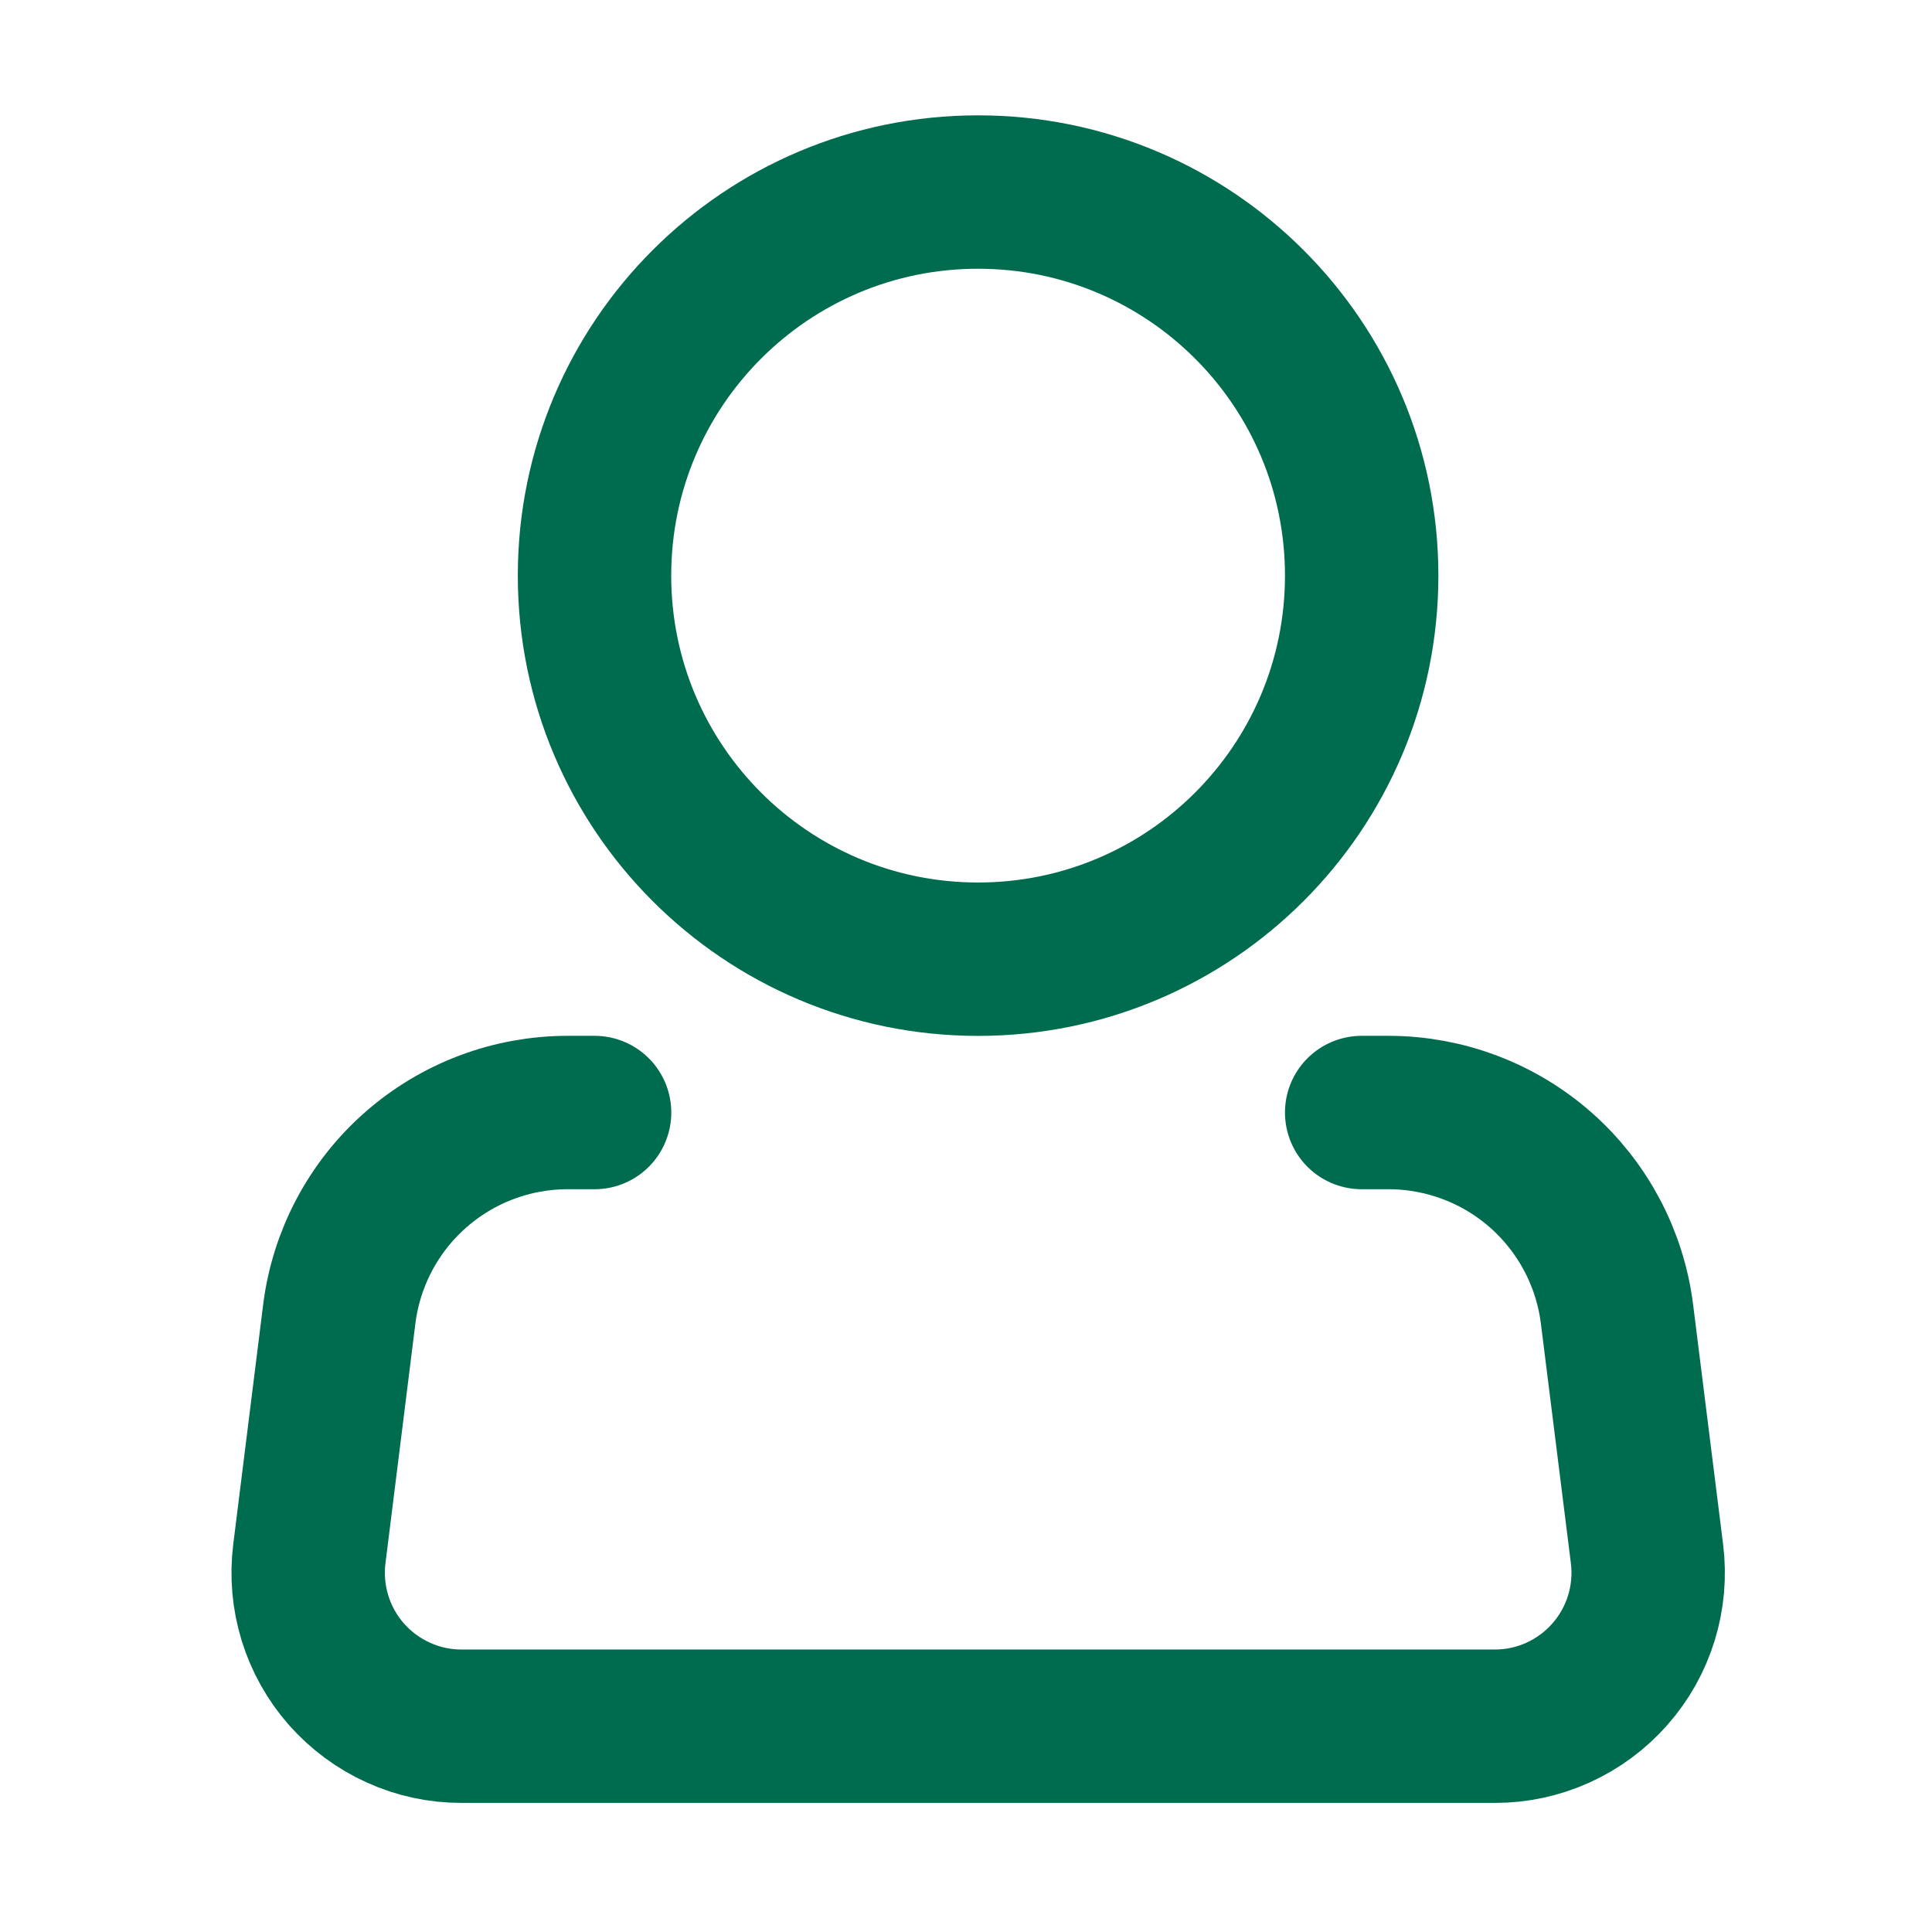
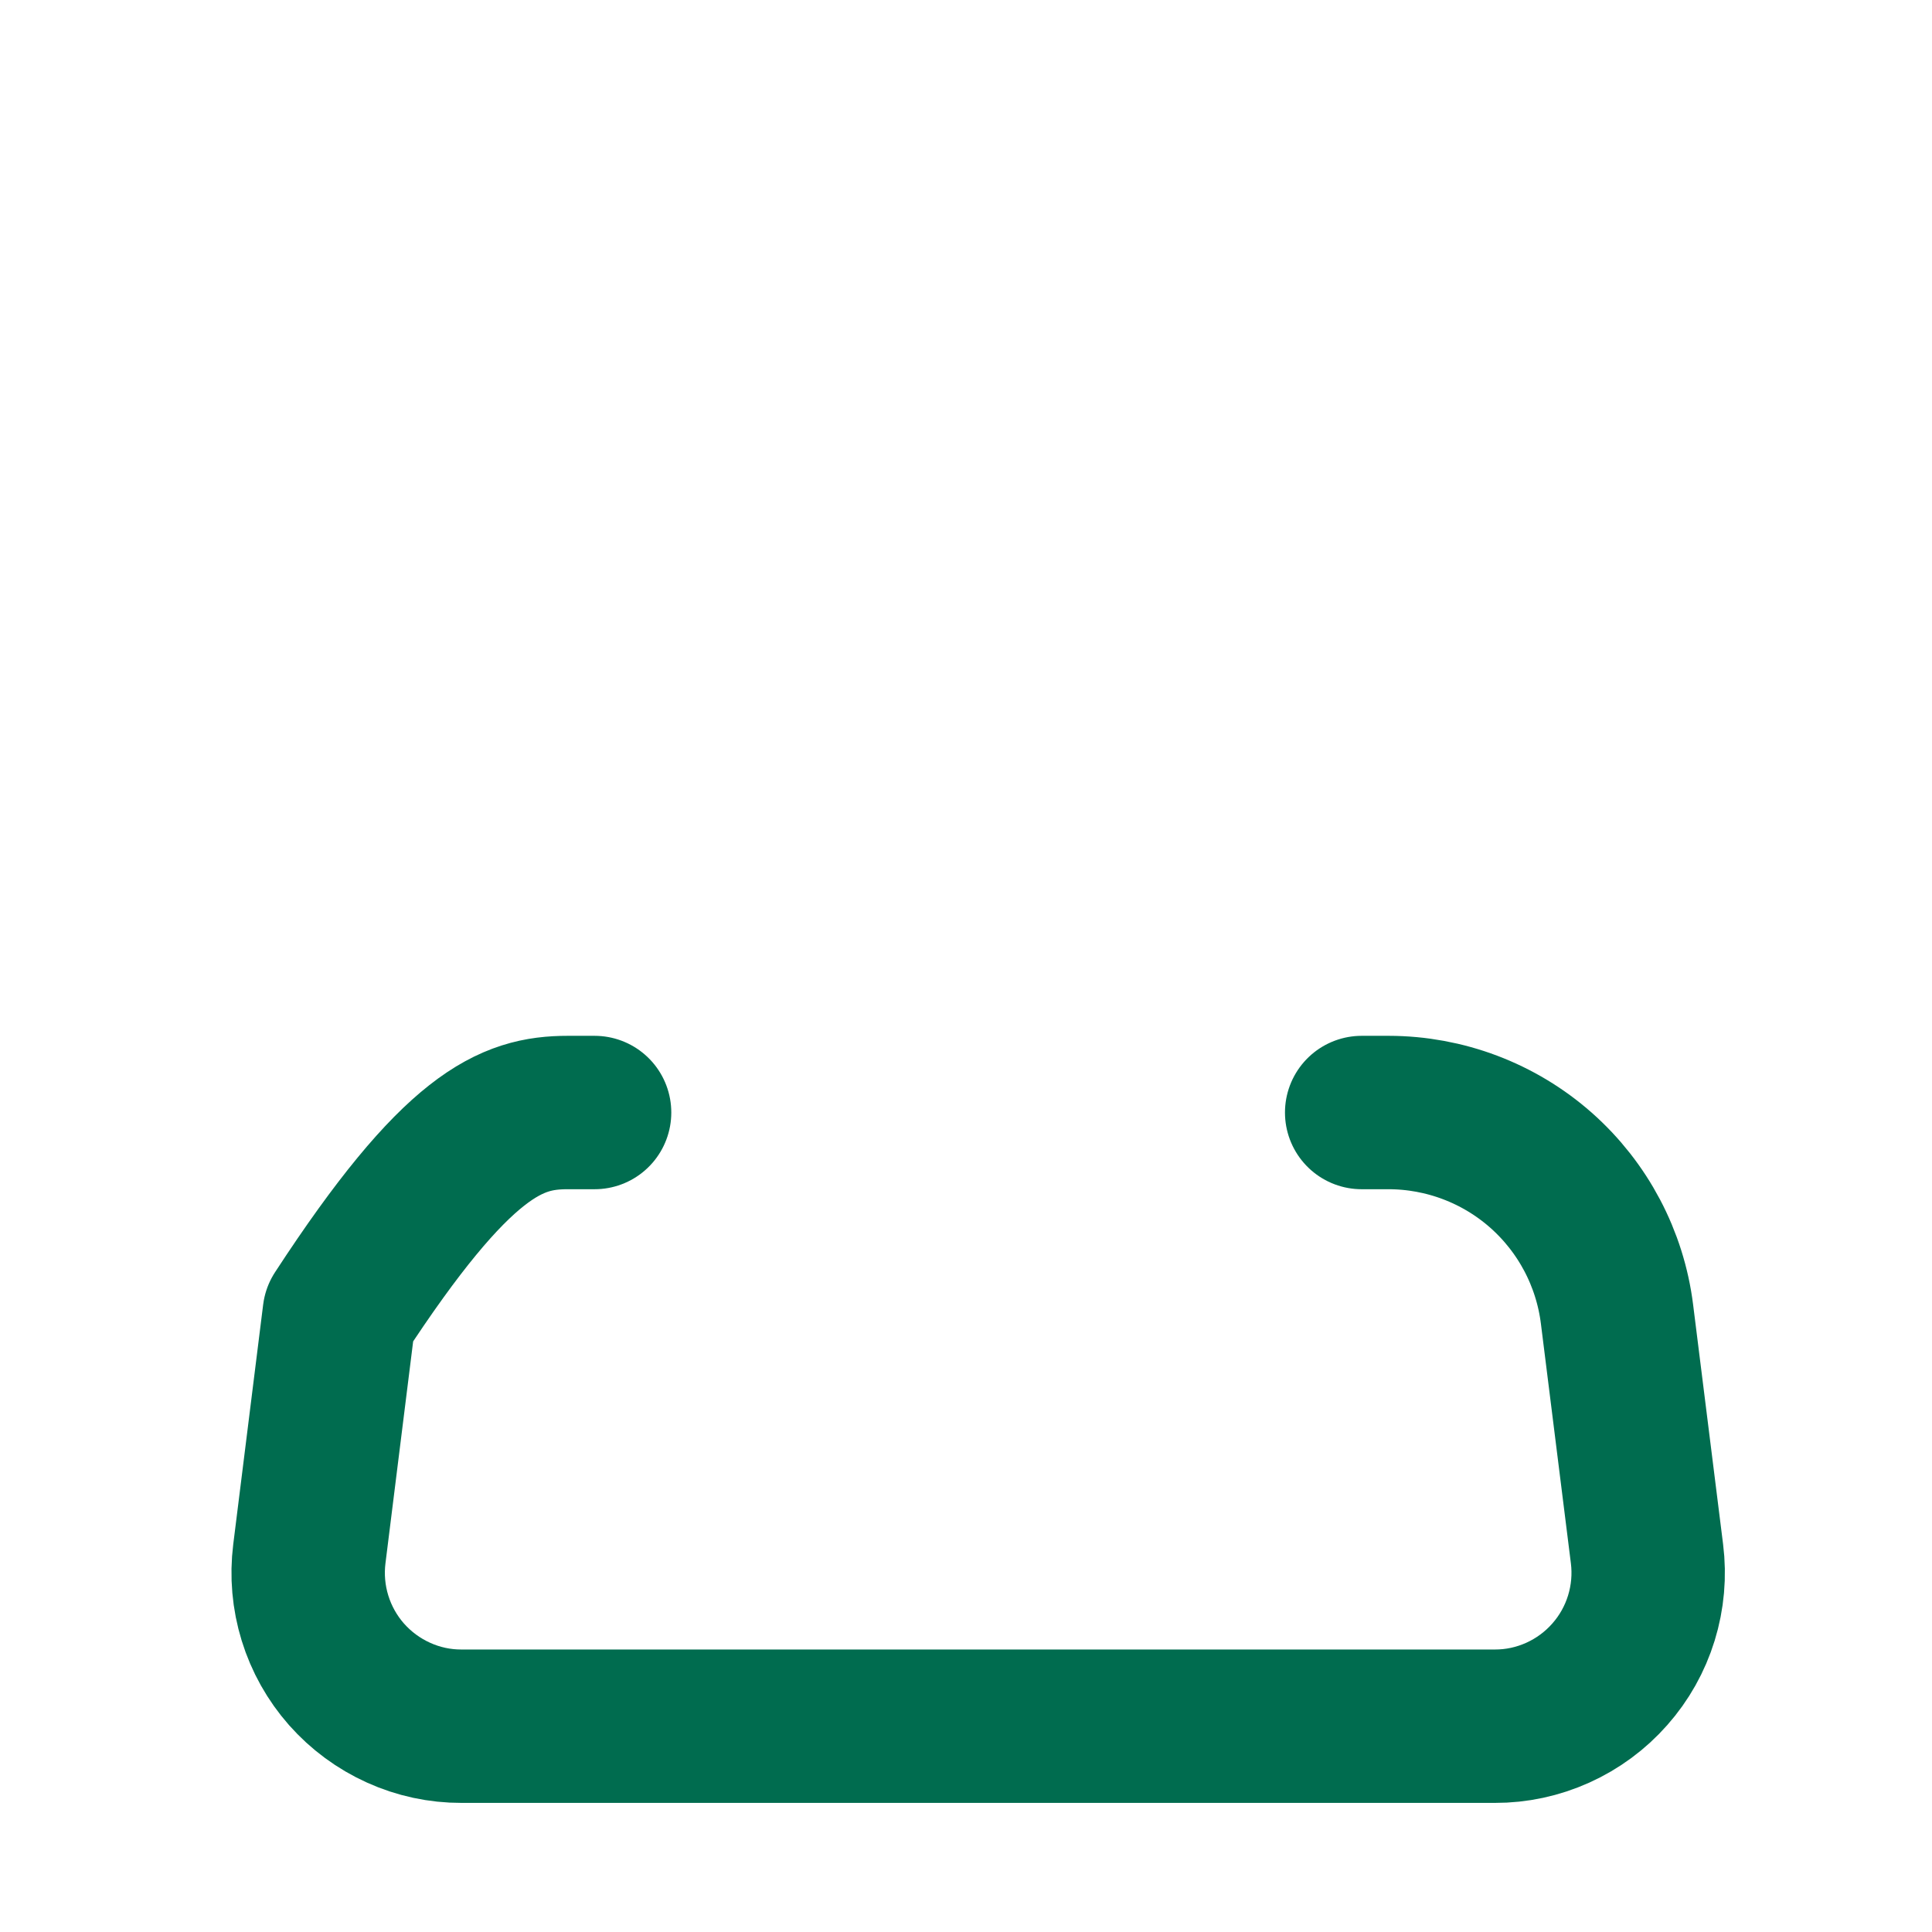
<svg xmlns="http://www.w3.org/2000/svg" width="25" height="25" viewBox="0 0 25 25" fill="none">
-   <path d="M12.656 12.412C15.398 12.412 17.62 10.19 17.62 7.448C17.62 4.707 15.398 2.485 12.656 2.485C9.915 2.485 7.693 4.707 7.693 7.448C7.693 10.19 9.915 12.412 12.656 12.412Z" stroke="#006C4F" stroke-width="1.985" />
-   <path d="M17.62 14.396H17.97C18.695 14.397 19.396 14.662 19.94 15.142C20.484 15.623 20.834 16.285 20.924 17.005L21.312 20.106C21.347 20.385 21.322 20.669 21.239 20.938C21.156 21.207 21.017 21.455 20.83 21.666C20.644 21.877 20.415 22.046 20.158 22.162C19.901 22.278 19.623 22.338 19.342 22.337H5.973C5.691 22.338 5.413 22.278 5.157 22.162C4.9 22.046 4.671 21.877 4.484 21.666C4.298 21.455 4.159 21.207 4.076 20.938C3.993 20.669 3.968 20.385 4.003 20.106L4.39 17.005C4.48 16.285 4.83 15.622 5.374 15.142C5.919 14.661 6.62 14.396 7.346 14.396H7.694" stroke="#006C4F" stroke-width="1.985" stroke-linecap="round" stroke-linejoin="round" />
+   <path d="M17.62 14.396H17.97C18.695 14.397 19.396 14.662 19.94 15.142C20.484 15.623 20.834 16.285 20.924 17.005L21.312 20.106C21.347 20.385 21.322 20.669 21.239 20.938C21.156 21.207 21.017 21.455 20.83 21.666C20.644 21.877 20.415 22.046 20.158 22.162C19.901 22.278 19.623 22.338 19.342 22.337H5.973C5.691 22.338 5.413 22.278 5.157 22.162C4.9 22.046 4.671 21.877 4.484 21.666C4.298 21.455 4.159 21.207 4.076 20.938C3.993 20.669 3.968 20.385 4.003 20.106L4.39 17.005C5.919 14.661 6.62 14.396 7.346 14.396H7.694" stroke="#006C4F" stroke-width="1.985" stroke-linecap="round" stroke-linejoin="round" />
</svg>